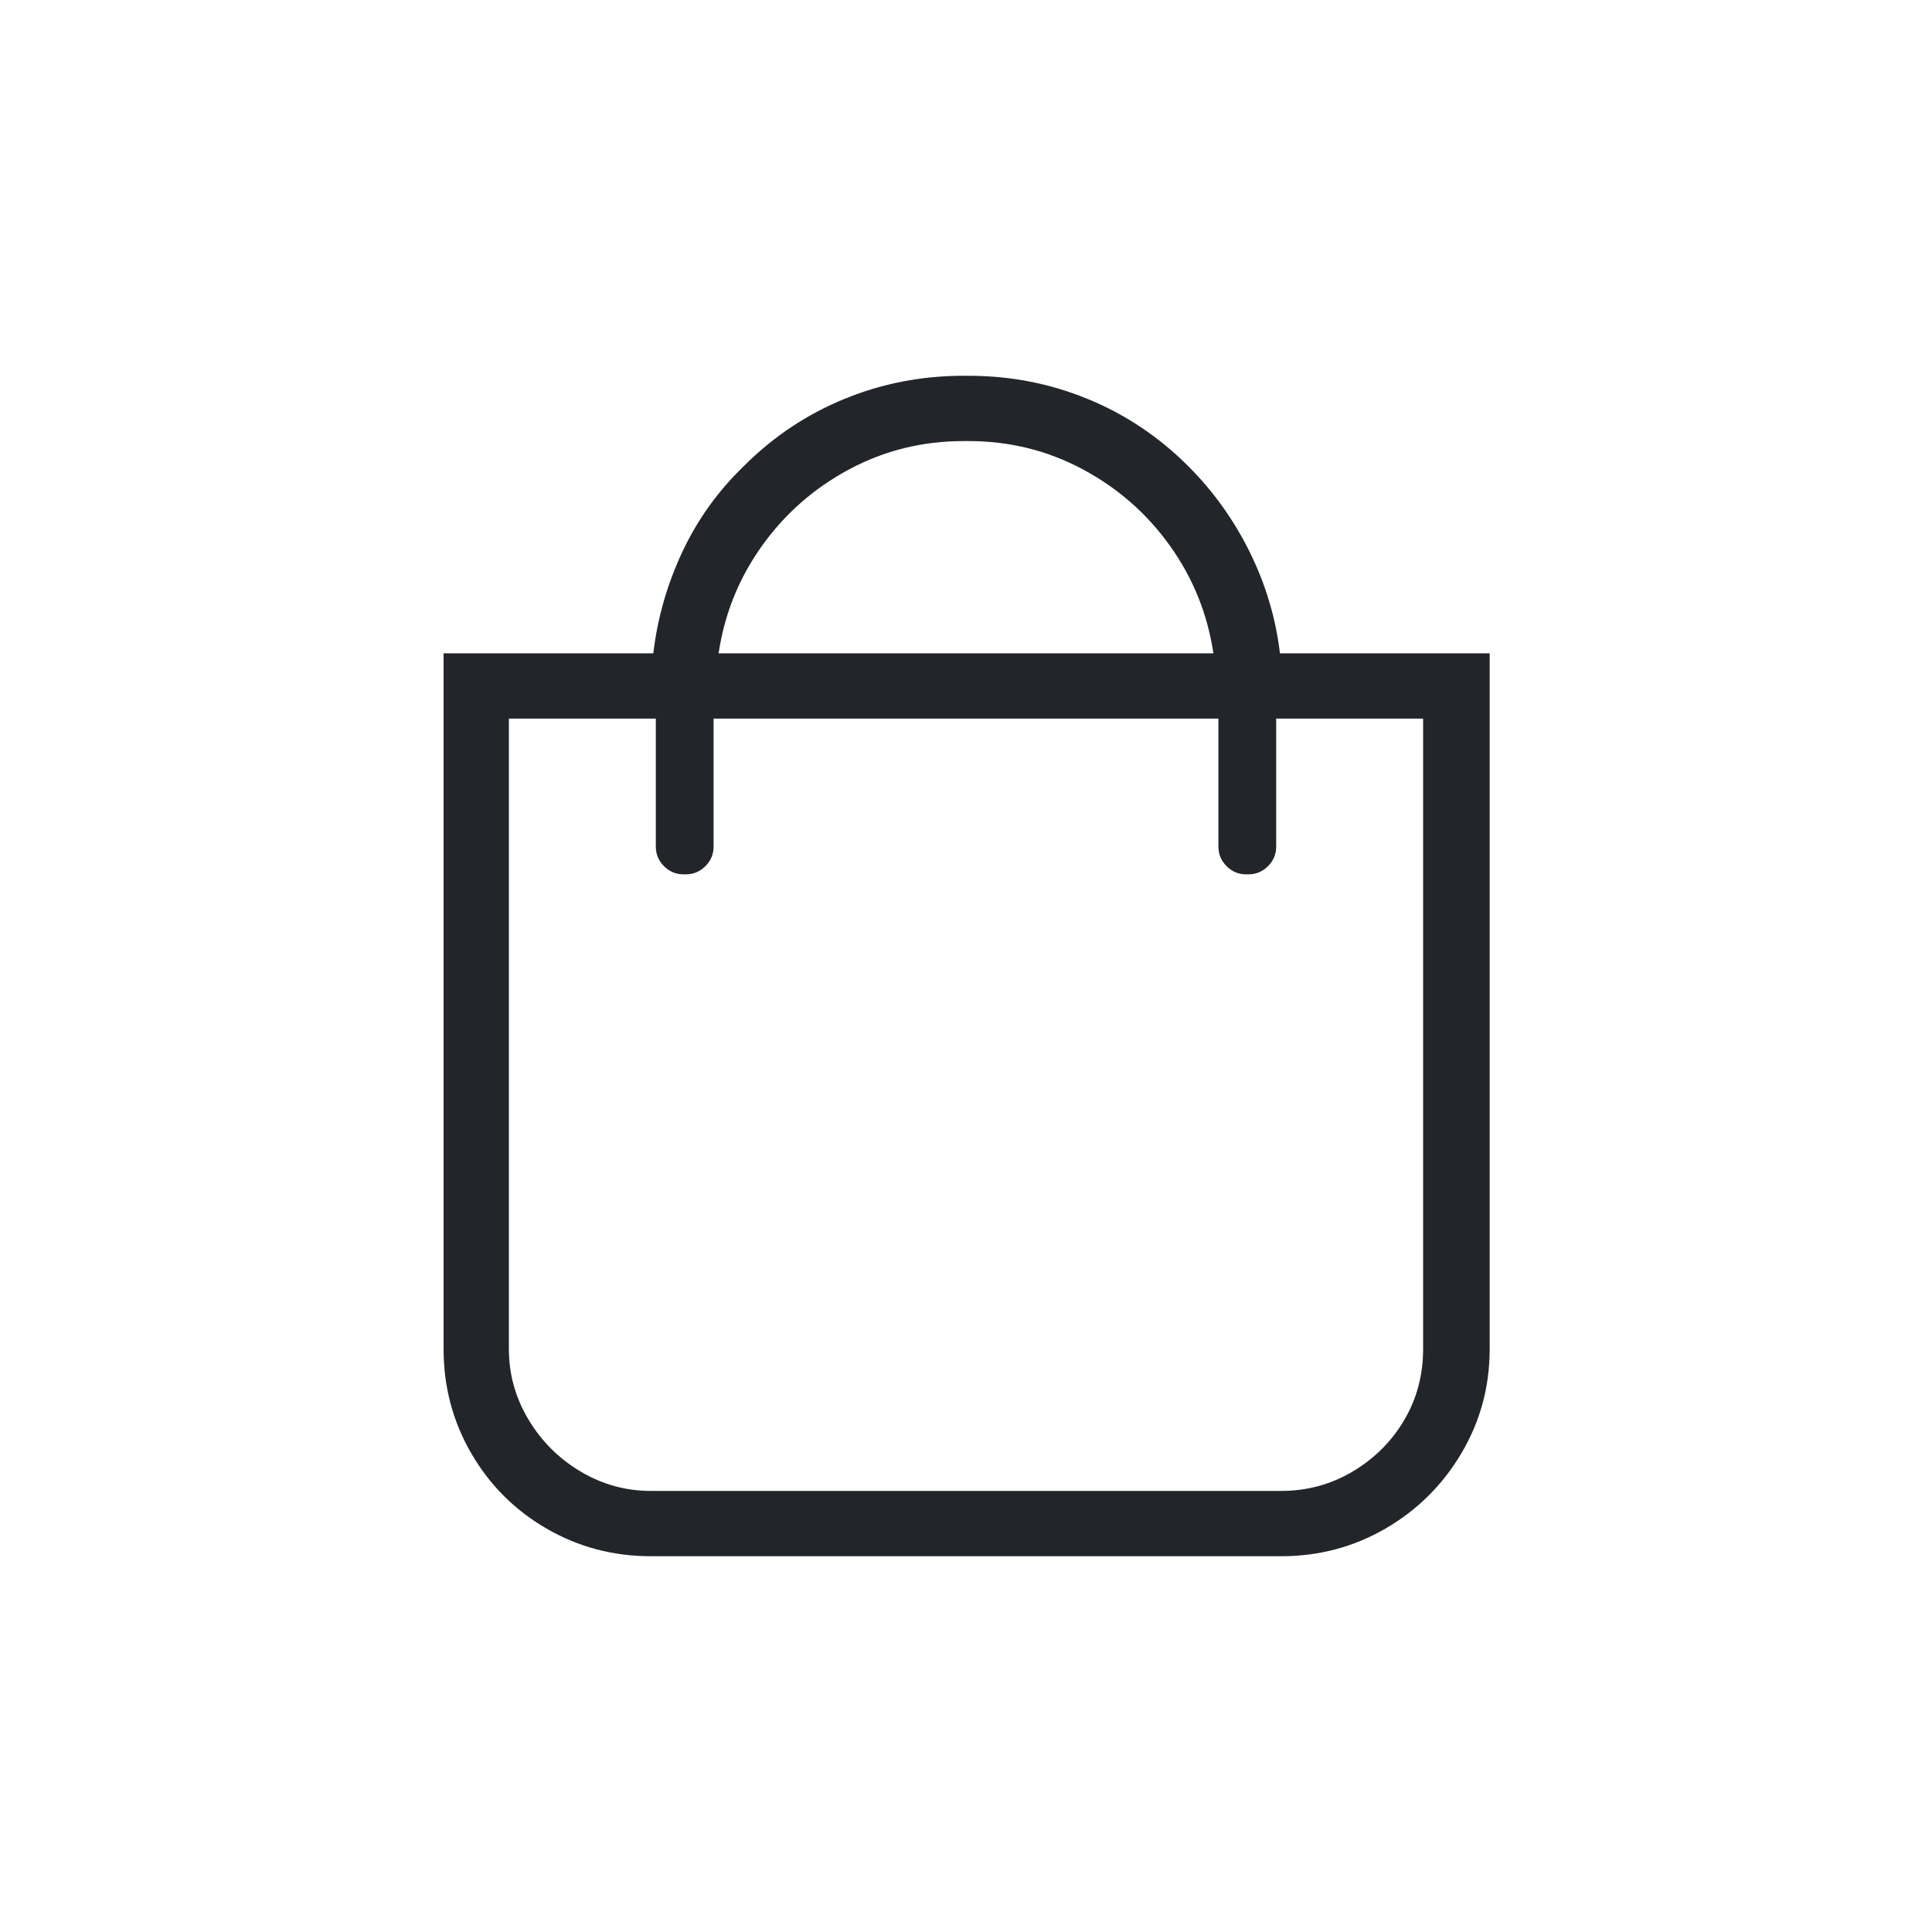
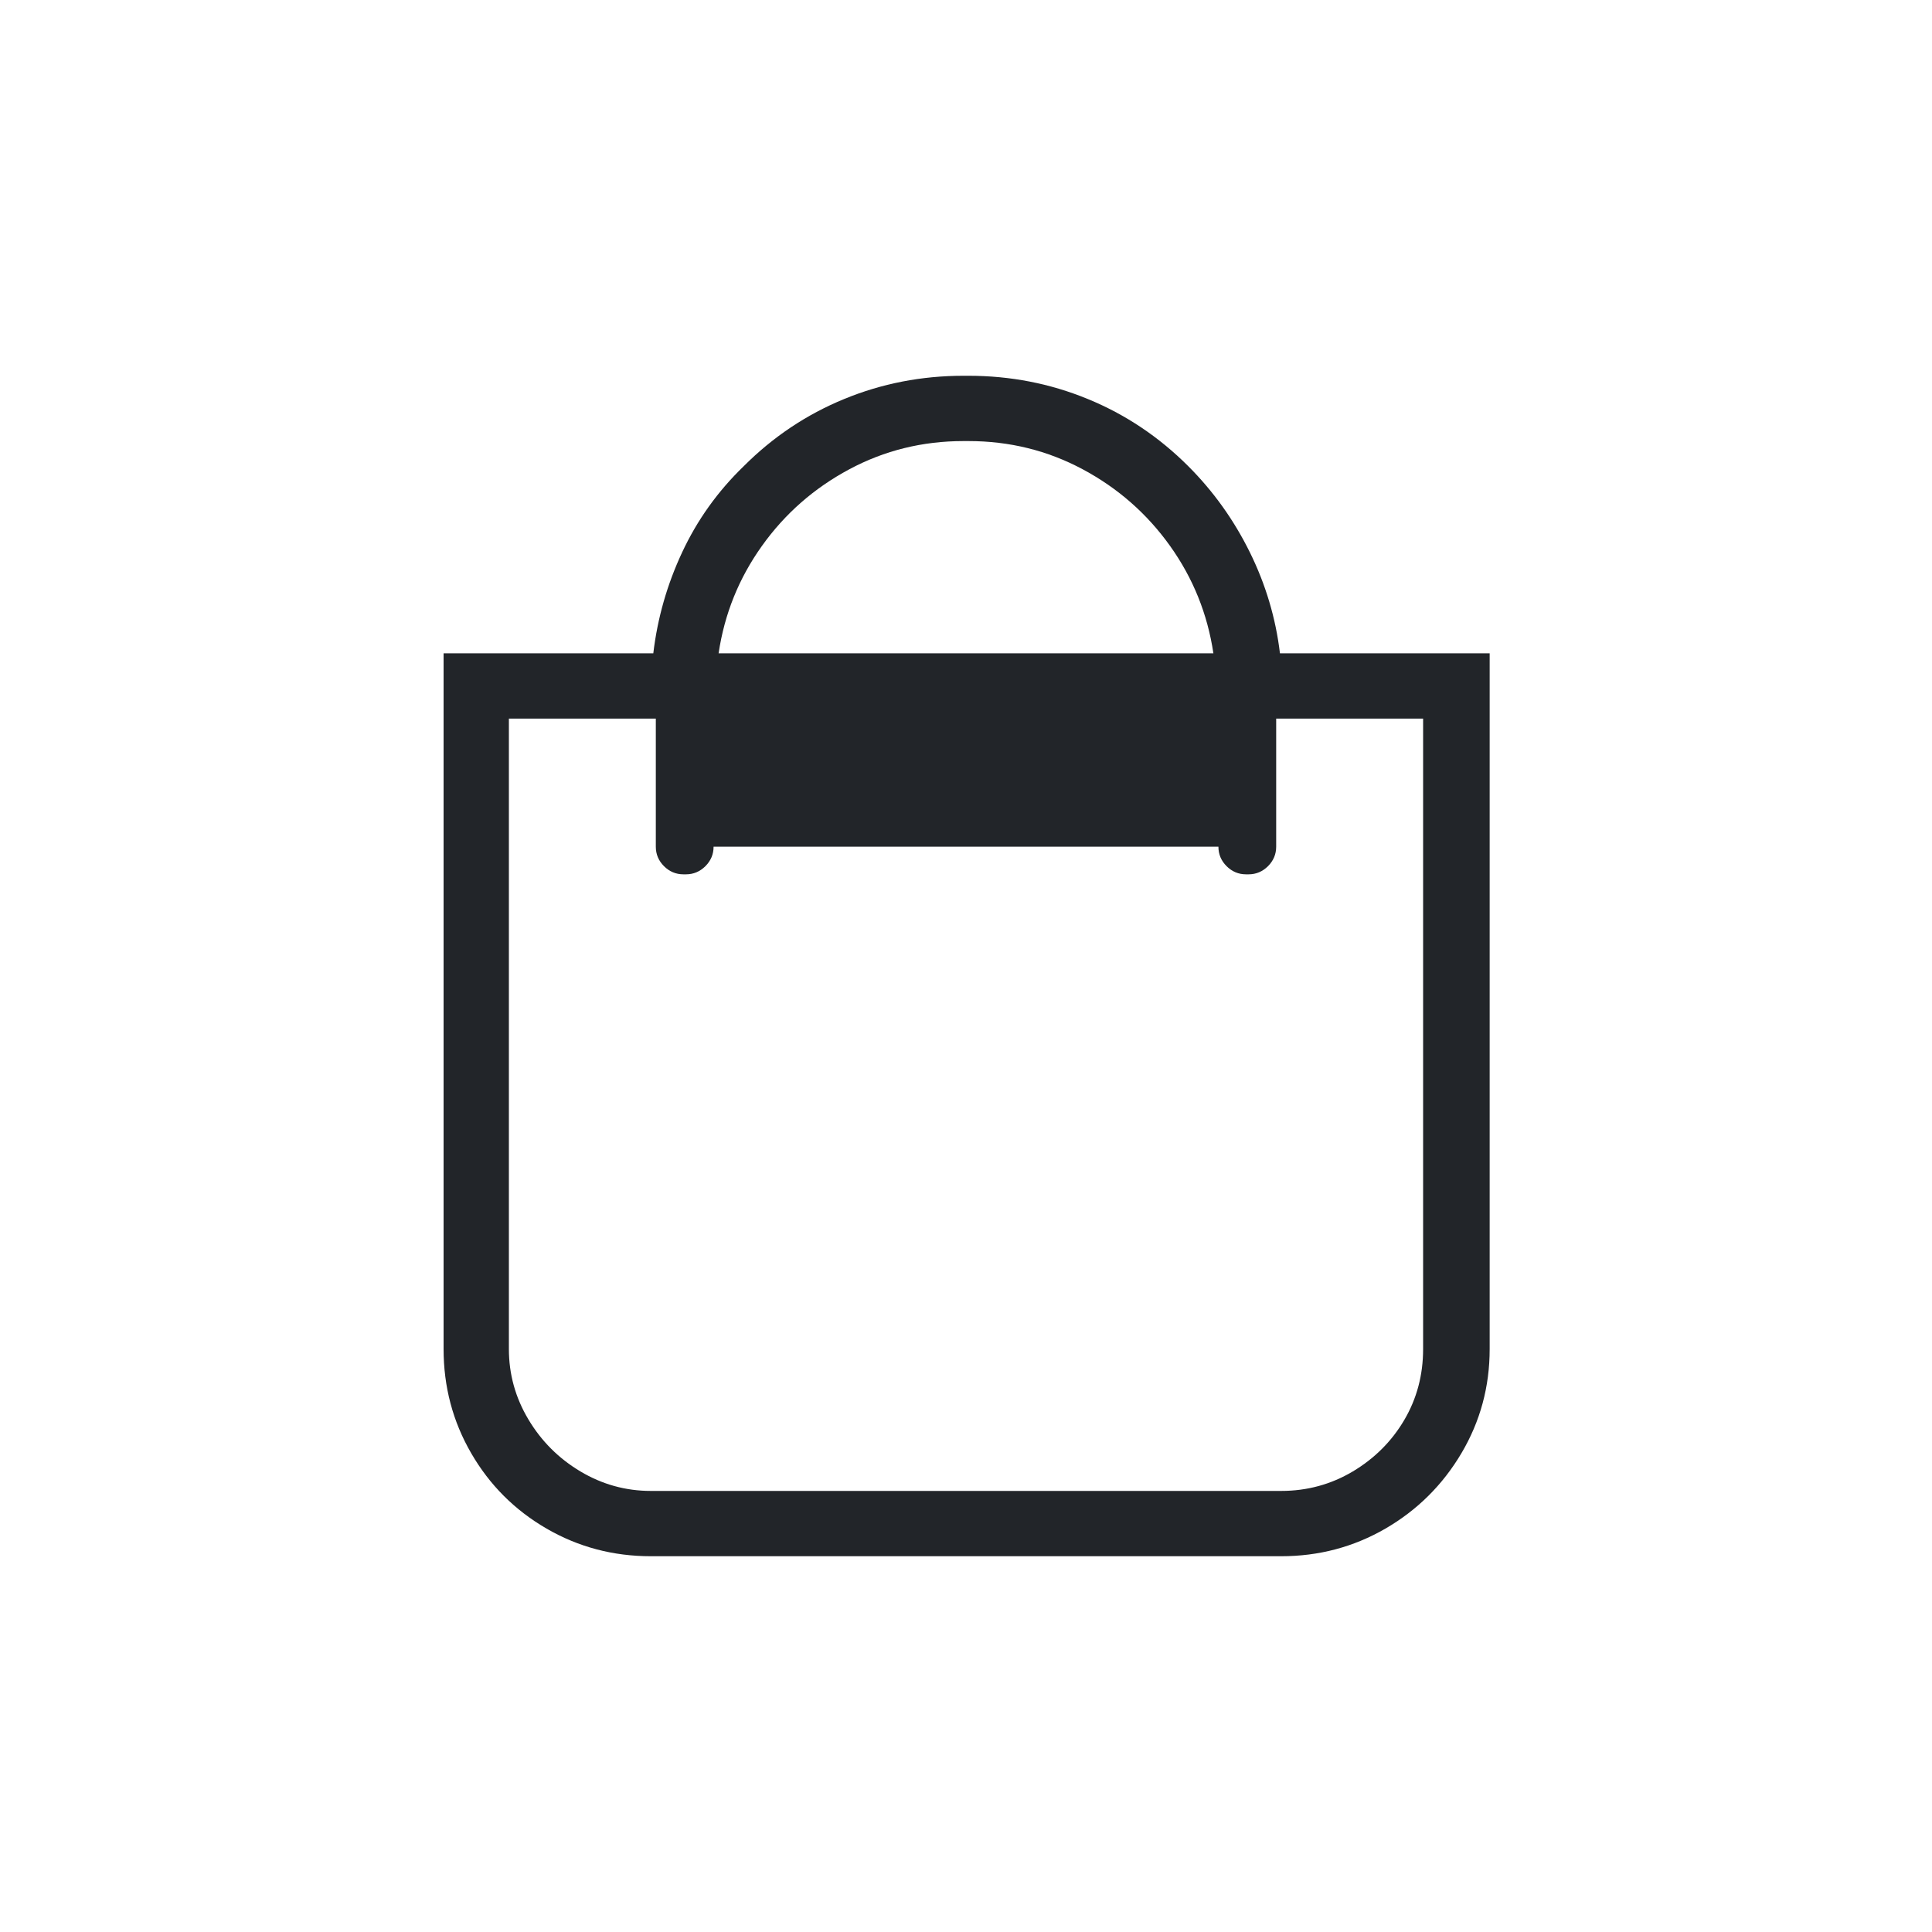
<svg xmlns="http://www.w3.org/2000/svg" width="40" height="40" viewBox="0 0 40 40" fill="none">
-   <path d="M26.5 13.526C26.413 12.798 26.205 12.1 25.876 11.433C25.546 10.765 25.122 10.172 24.602 9.652C23.995 9.045 23.302 8.581 22.522 8.261C21.742 7.94 20.918 7.78 20.052 7.78H19.948C19.081 7.78 18.258 7.94 17.478 8.261C16.698 8.581 16.004 9.045 15.398 9.652C14.86 10.172 14.436 10.765 14.124 11.433C13.812 12.1 13.612 12.798 13.526 13.526H9.184V27.93C9.184 28.71 9.374 29.429 9.756 30.088C10.137 30.746 10.657 31.266 11.316 31.648C11.974 32.029 12.694 32.22 13.474 32.22H26.526C27.306 32.22 28.025 32.029 28.684 31.648C29.342 31.266 29.867 30.746 30.257 30.088C30.647 29.429 30.842 28.71 30.842 27.93V13.526H26.5ZM19.948 9.132H20.052C20.901 9.132 21.69 9.327 22.418 9.717C23.146 10.107 23.748 10.635 24.225 11.303C24.701 11.97 25 12.711 25.122 13.526H14.878C14.999 12.711 15.298 11.97 15.775 11.303C16.251 10.635 16.854 10.107 17.582 9.717C18.31 9.327 19.098 9.132 19.948 9.132ZM29.464 27.93C29.464 28.467 29.334 28.957 29.074 29.399C28.814 29.841 28.458 30.196 28.008 30.465C27.557 30.733 27.063 30.868 26.526 30.868H13.474C12.954 30.868 12.468 30.733 12.018 30.465C11.567 30.196 11.207 29.836 10.939 29.386C10.67 28.935 10.536 28.45 10.536 27.93V14.878H13.578V17.53C13.578 17.686 13.634 17.82 13.747 17.933C13.859 18.045 13.994 18.102 14.15 18.102H14.202C14.358 18.102 14.492 18.045 14.605 17.933C14.717 17.82 14.774 17.686 14.774 17.53V14.878H25.226V17.53C25.226 17.686 25.282 17.82 25.395 17.933C25.507 18.045 25.642 18.102 25.798 18.102H25.85C26.006 18.102 26.14 18.045 26.253 17.933C26.365 17.82 26.422 17.686 26.422 17.53V14.878H29.464V27.93Z" fill="#222529" />
+   <path d="M26.5 13.526C26.413 12.798 26.205 12.1 25.876 11.433C25.546 10.765 25.122 10.172 24.602 9.652C23.995 9.045 23.302 8.581 22.522 8.261C21.742 7.94 20.918 7.78 20.052 7.78H19.948C19.081 7.78 18.258 7.94 17.478 8.261C16.698 8.581 16.004 9.045 15.398 9.652C14.86 10.172 14.436 10.765 14.124 11.433C13.812 12.1 13.612 12.798 13.526 13.526H9.184V27.93C9.184 28.71 9.374 29.429 9.756 30.088C10.137 30.746 10.657 31.266 11.316 31.648C11.974 32.029 12.694 32.22 13.474 32.22H26.526C27.306 32.22 28.025 32.029 28.684 31.648C29.342 31.266 29.867 30.746 30.257 30.088C30.647 29.429 30.842 28.71 30.842 27.93V13.526H26.5ZM19.948 9.132H20.052C20.901 9.132 21.69 9.327 22.418 9.717C23.146 10.107 23.748 10.635 24.225 11.303C24.701 11.97 25 12.711 25.122 13.526H14.878C14.999 12.711 15.298 11.97 15.775 11.303C16.251 10.635 16.854 10.107 17.582 9.717C18.31 9.327 19.098 9.132 19.948 9.132ZM29.464 27.93C29.464 28.467 29.334 28.957 29.074 29.399C28.814 29.841 28.458 30.196 28.008 30.465C27.557 30.733 27.063 30.868 26.526 30.868H13.474C12.954 30.868 12.468 30.733 12.018 30.465C11.567 30.196 11.207 29.836 10.939 29.386C10.67 28.935 10.536 28.45 10.536 27.93V14.878H13.578V17.53C13.578 17.686 13.634 17.82 13.747 17.933C13.859 18.045 13.994 18.102 14.15 18.102H14.202C14.358 18.102 14.492 18.045 14.605 17.933C14.717 17.82 14.774 17.686 14.774 17.53H25.226V17.53C25.226 17.686 25.282 17.82 25.395 17.933C25.507 18.045 25.642 18.102 25.798 18.102H25.85C26.006 18.102 26.14 18.045 26.253 17.933C26.365 17.82 26.422 17.686 26.422 17.53V14.878H29.464V27.93Z" fill="#222529" />
</svg>